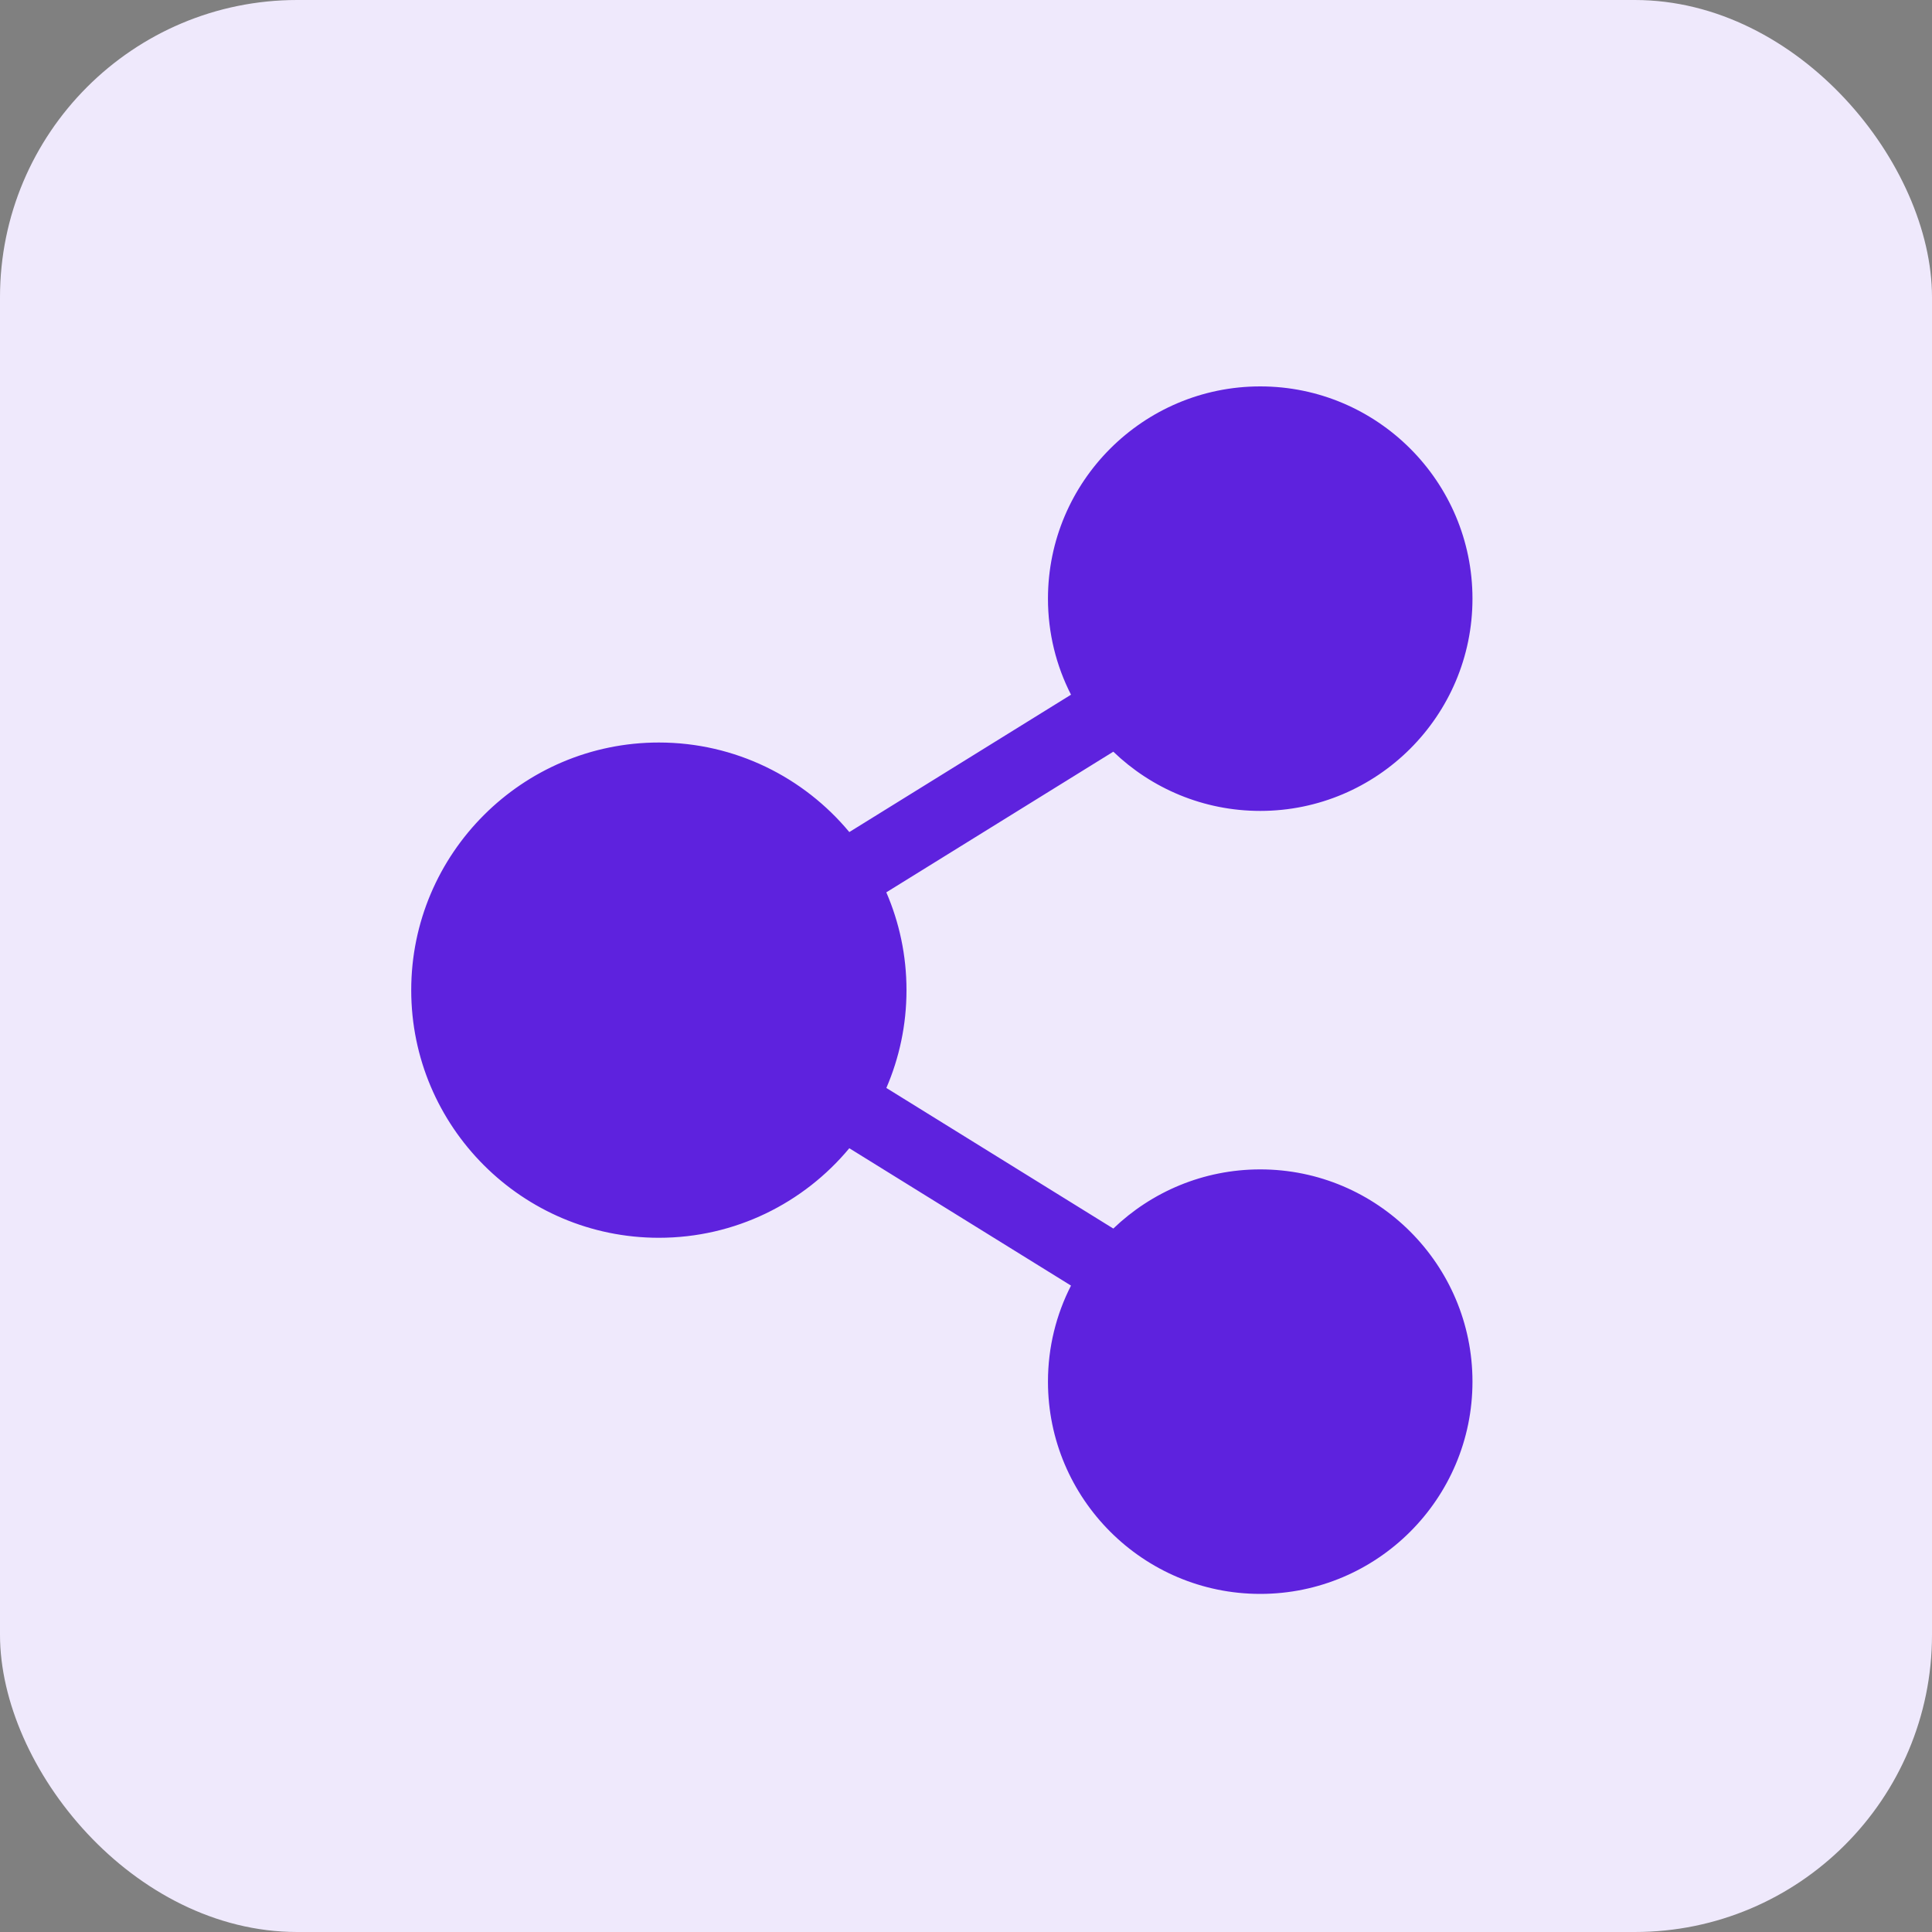
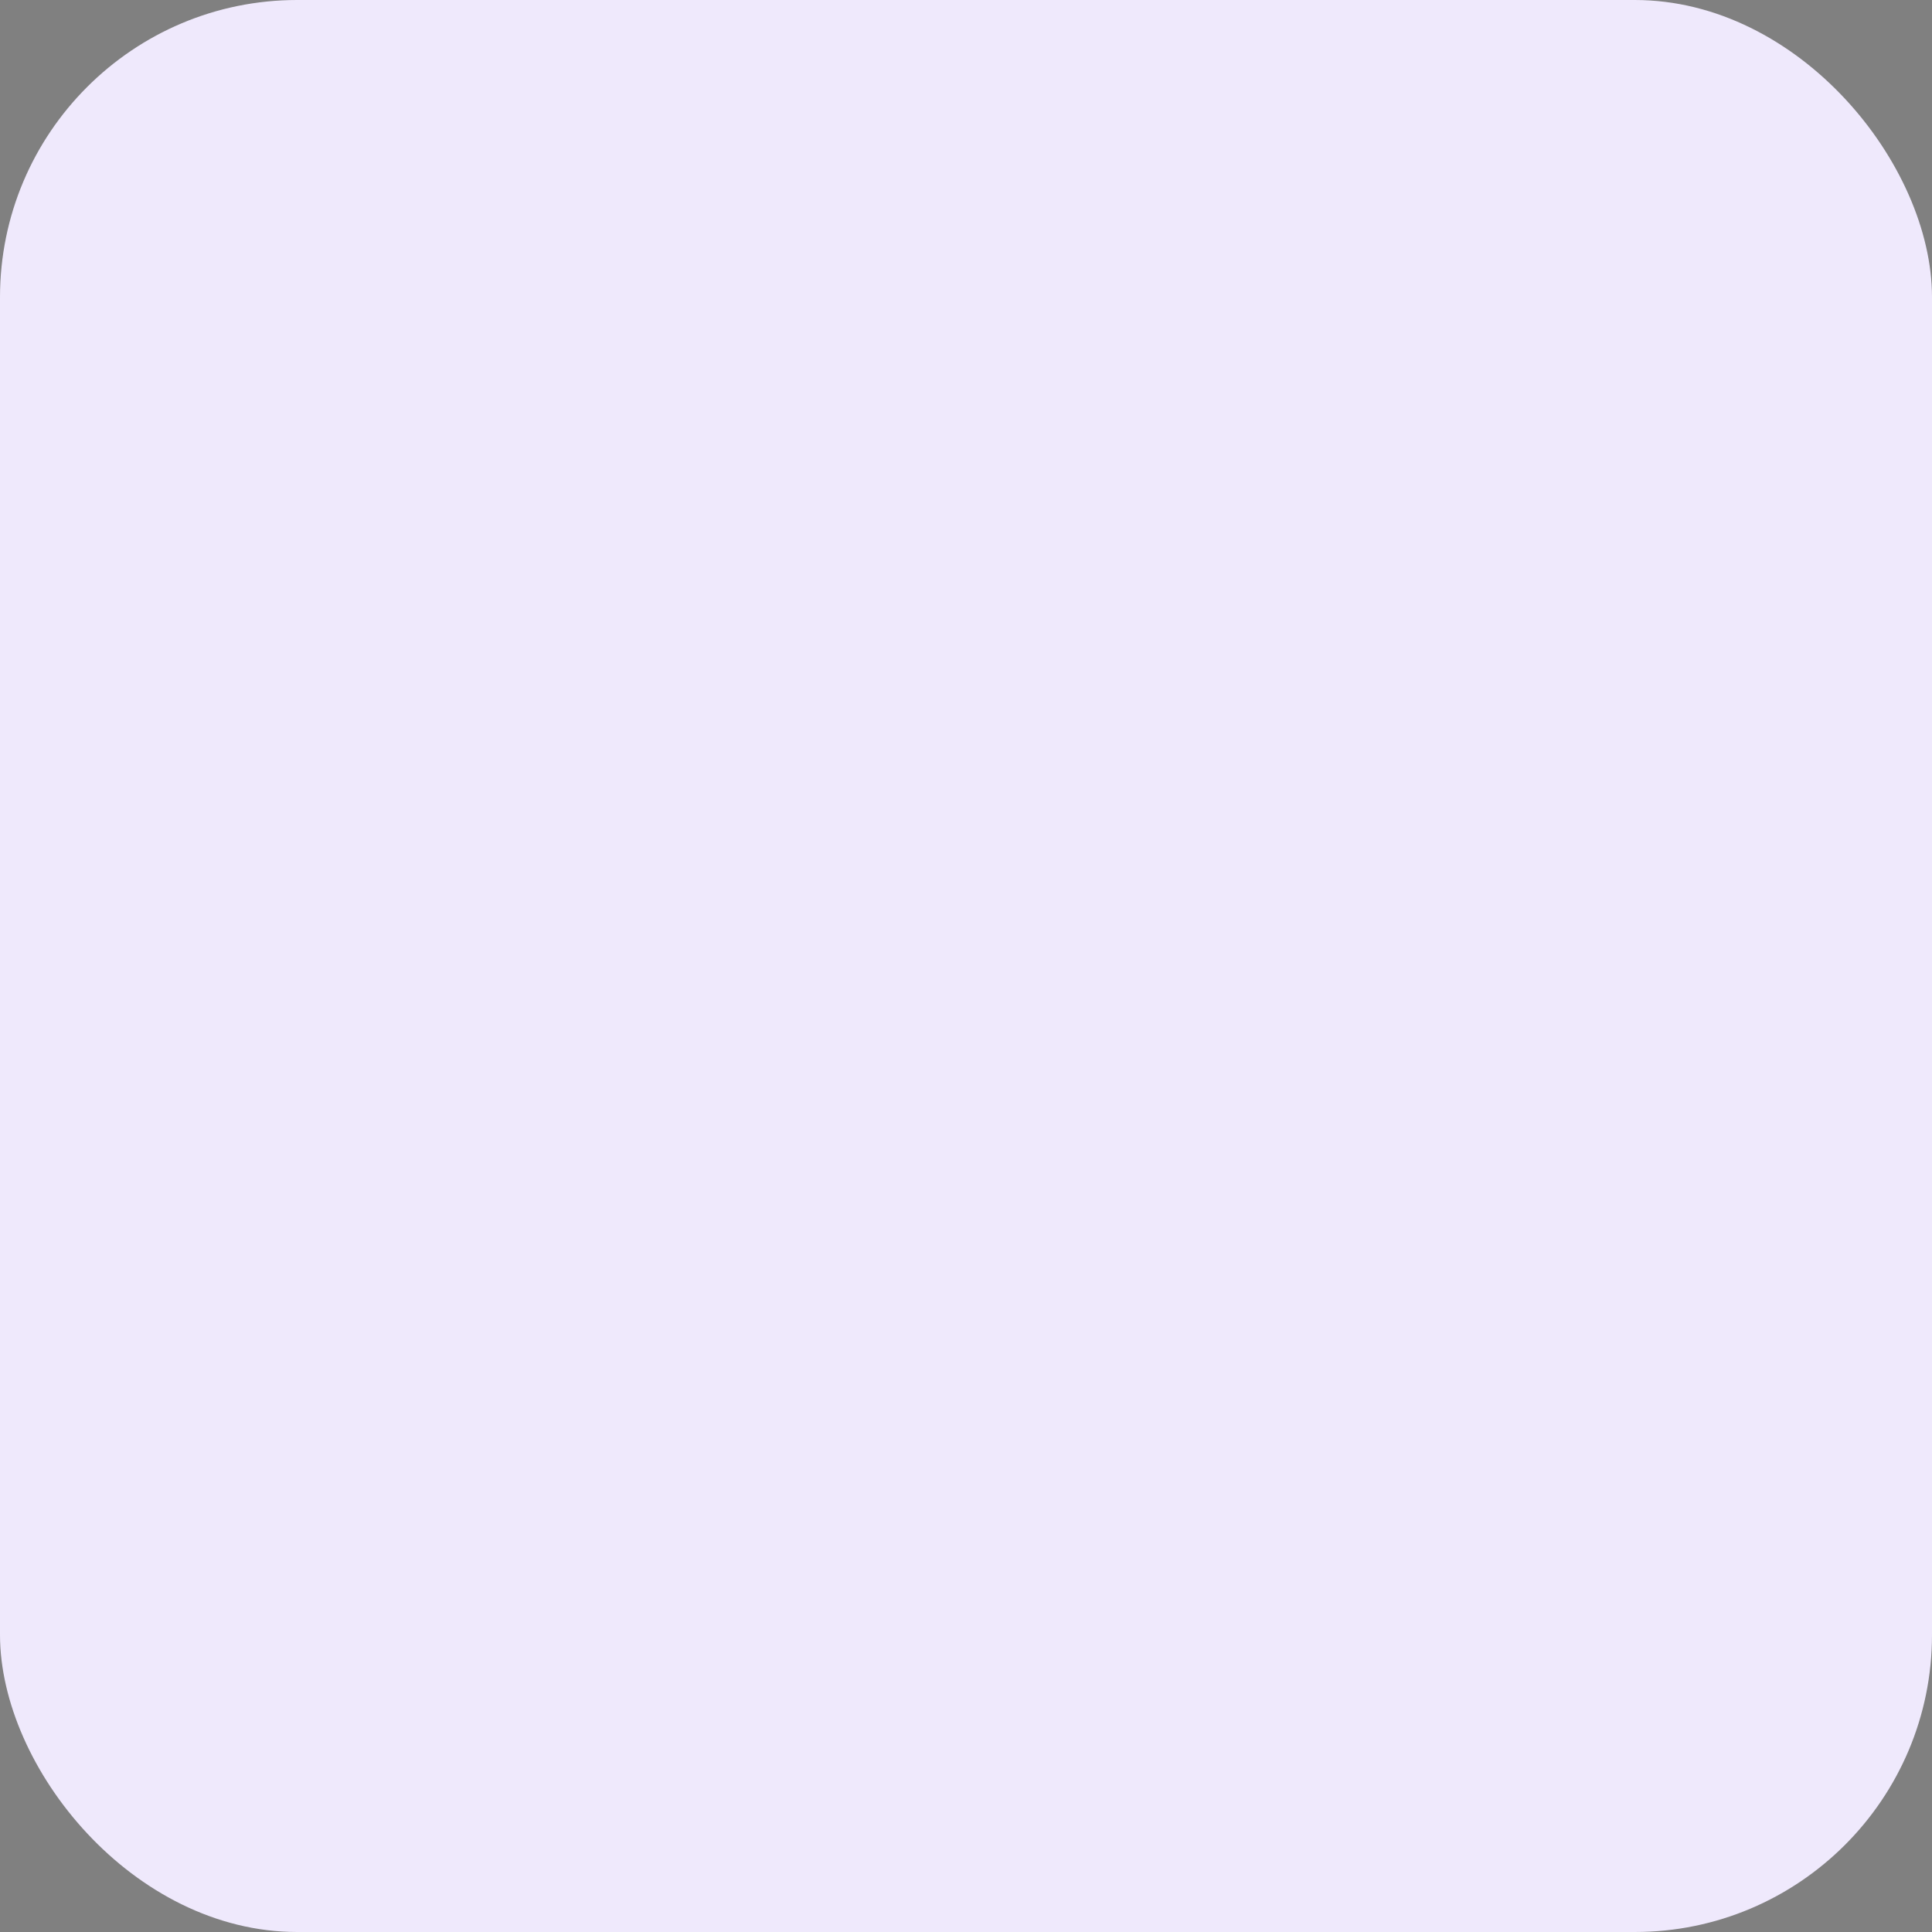
<svg xmlns="http://www.w3.org/2000/svg" width="40" height="40" viewBox="0 0 40 40" fill="none">
  <rect x="0" y="0" width="40" height="40" fill="#808080" stroke="none" />
  <rect width="40" height="40" rx="6.154" fill="#EFE9FC" />
-   <path d="M26.092 24.211C24.913 24.211 23.84 24.678 23.05 25.436L18.351 22.525C18.619 21.903 18.768 21.219 18.768 20.5C18.768 19.781 18.619 19.097 18.35 18.475L23.05 15.563C23.84 16.322 24.913 16.789 26.092 16.789C28.515 16.789 30.486 14.818 30.486 12.395C30.486 9.971 28.515 8 26.092 8C23.669 8 21.697 9.971 21.697 12.395C21.697 13.11 21.869 13.786 22.174 14.383L17.584 17.227C16.643 16.095 15.224 15.373 13.641 15.373C10.814 15.373 8.514 17.673 8.514 20.5C8.514 23.327 10.814 25.627 13.641 25.627C15.224 25.627 16.643 24.905 17.584 23.773L22.174 26.617C21.869 27.214 21.697 27.89 21.697 28.605C21.697 31.029 23.669 33 26.092 33C28.515 33 30.486 31.029 30.486 28.605C30.486 26.182 28.515 24.211 26.092 24.211Z" fill="#5E22DE" />
</svg>